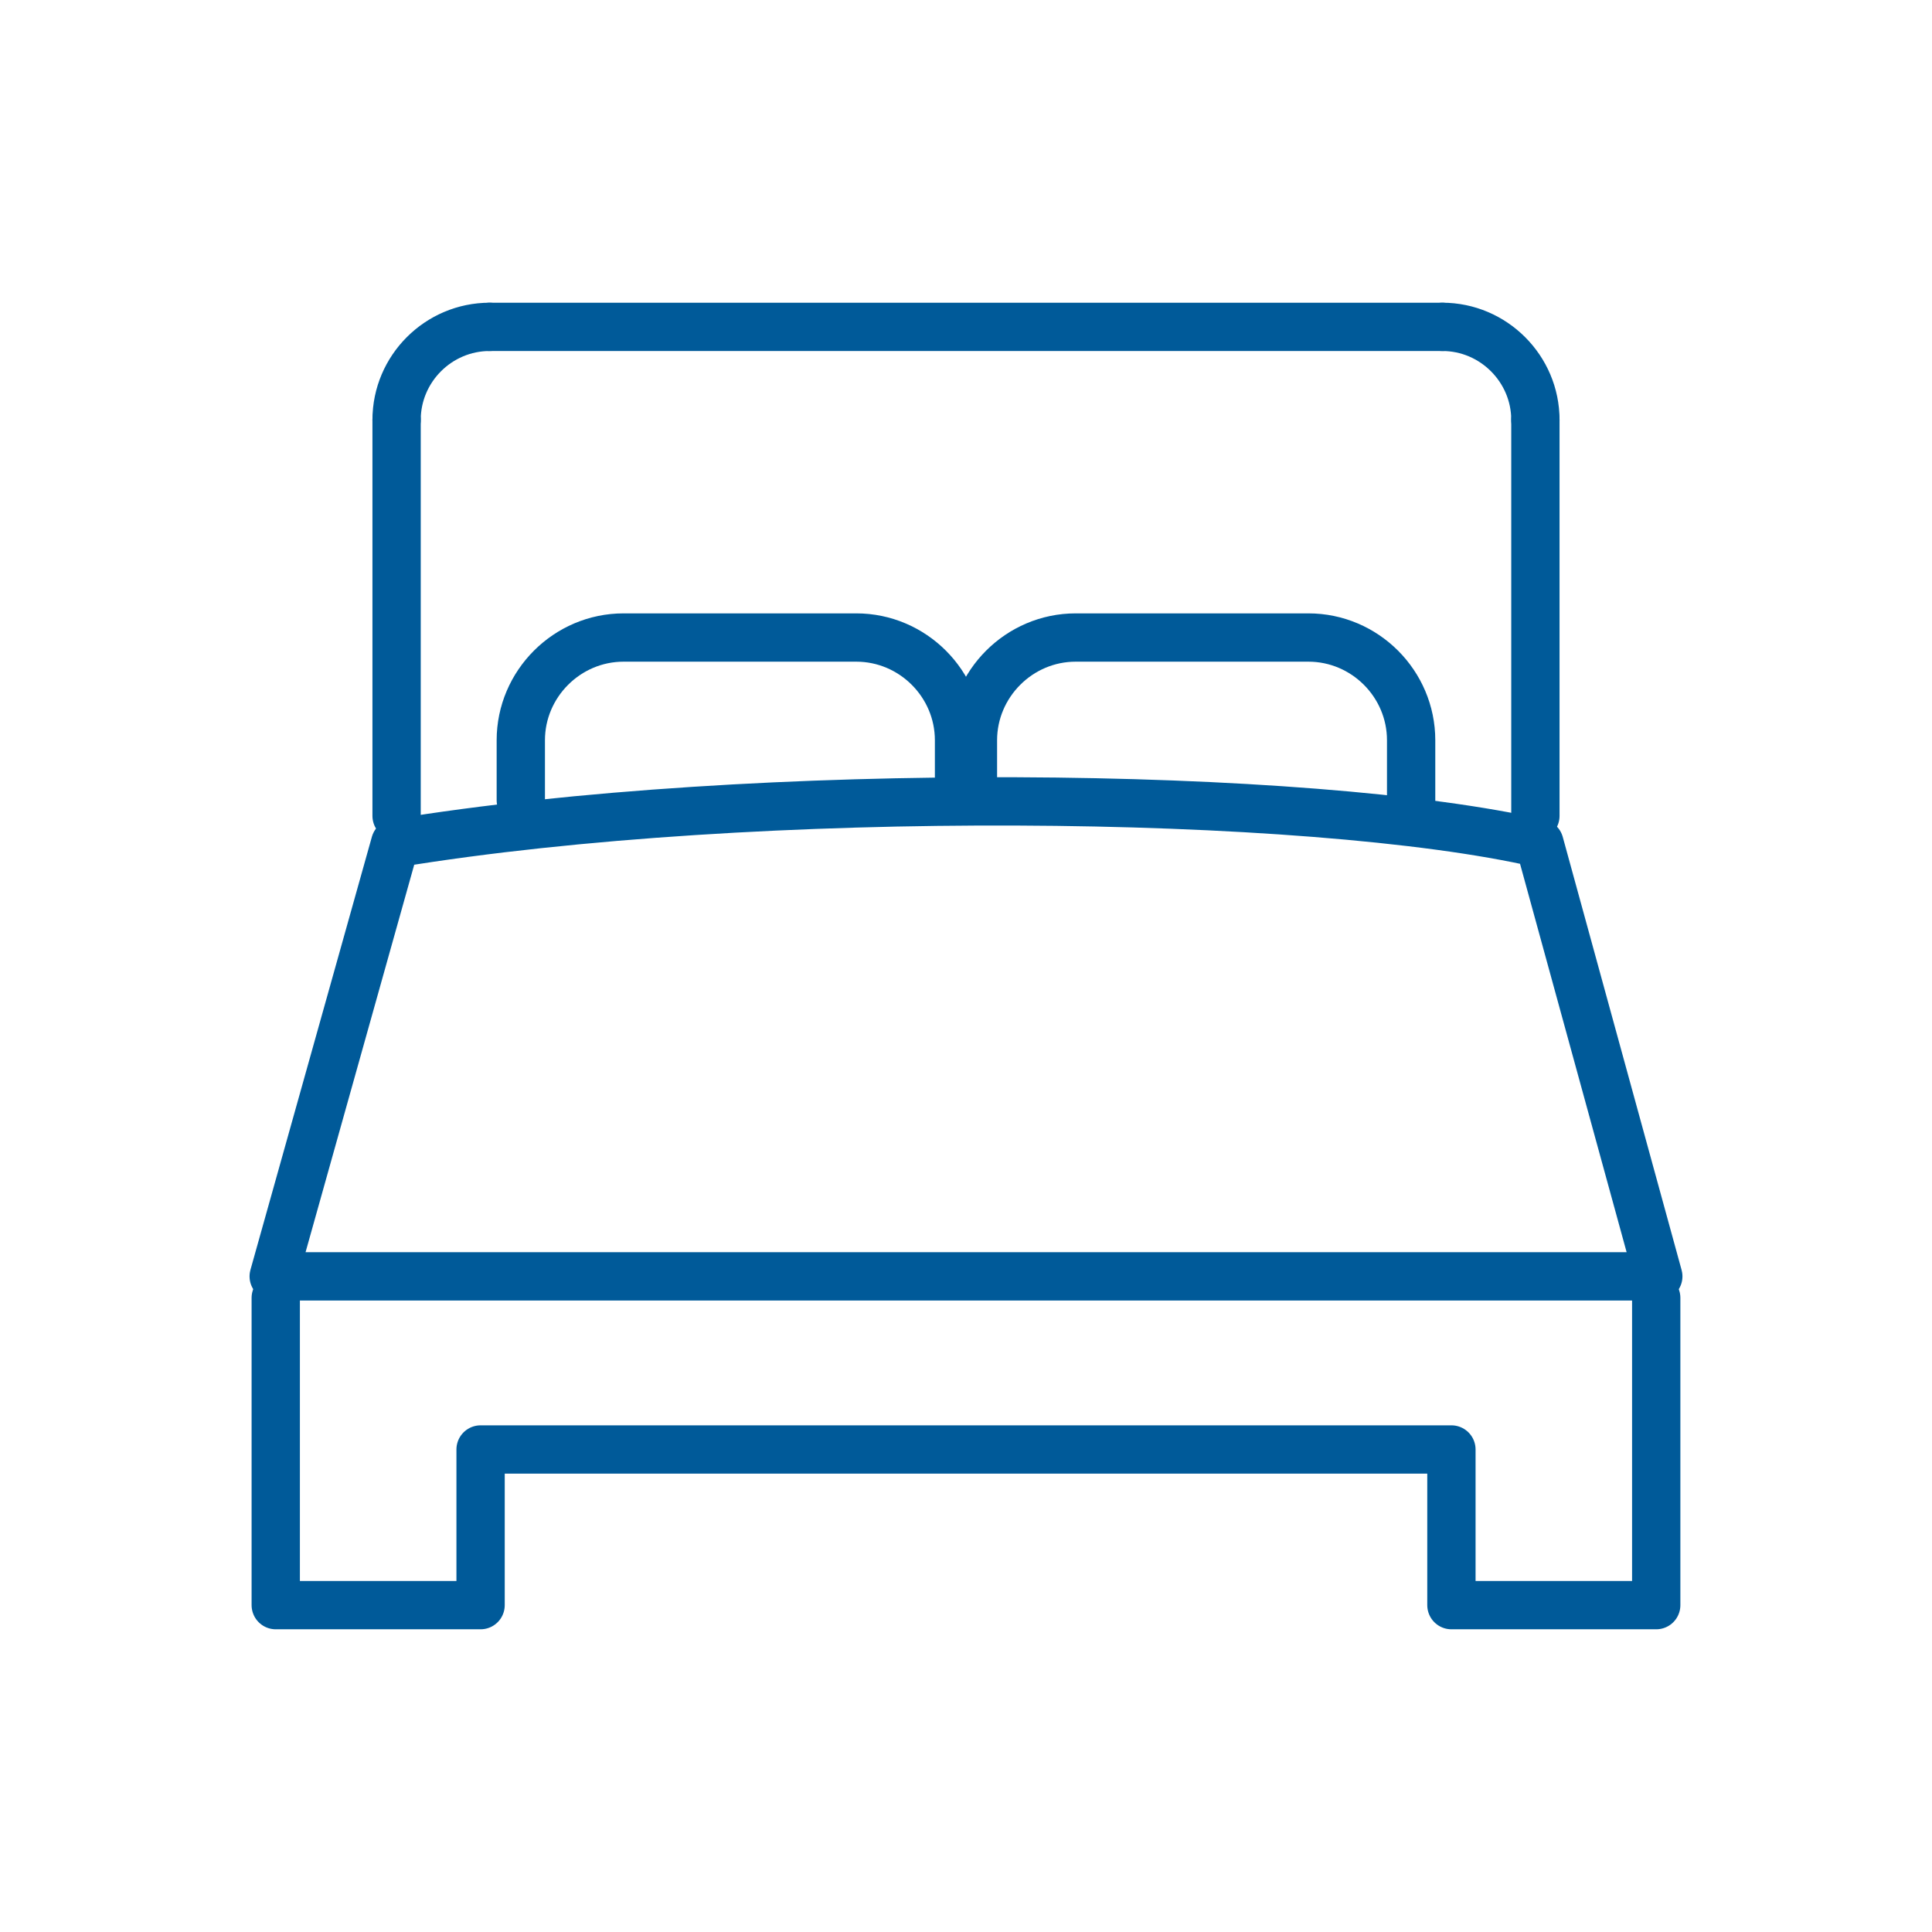
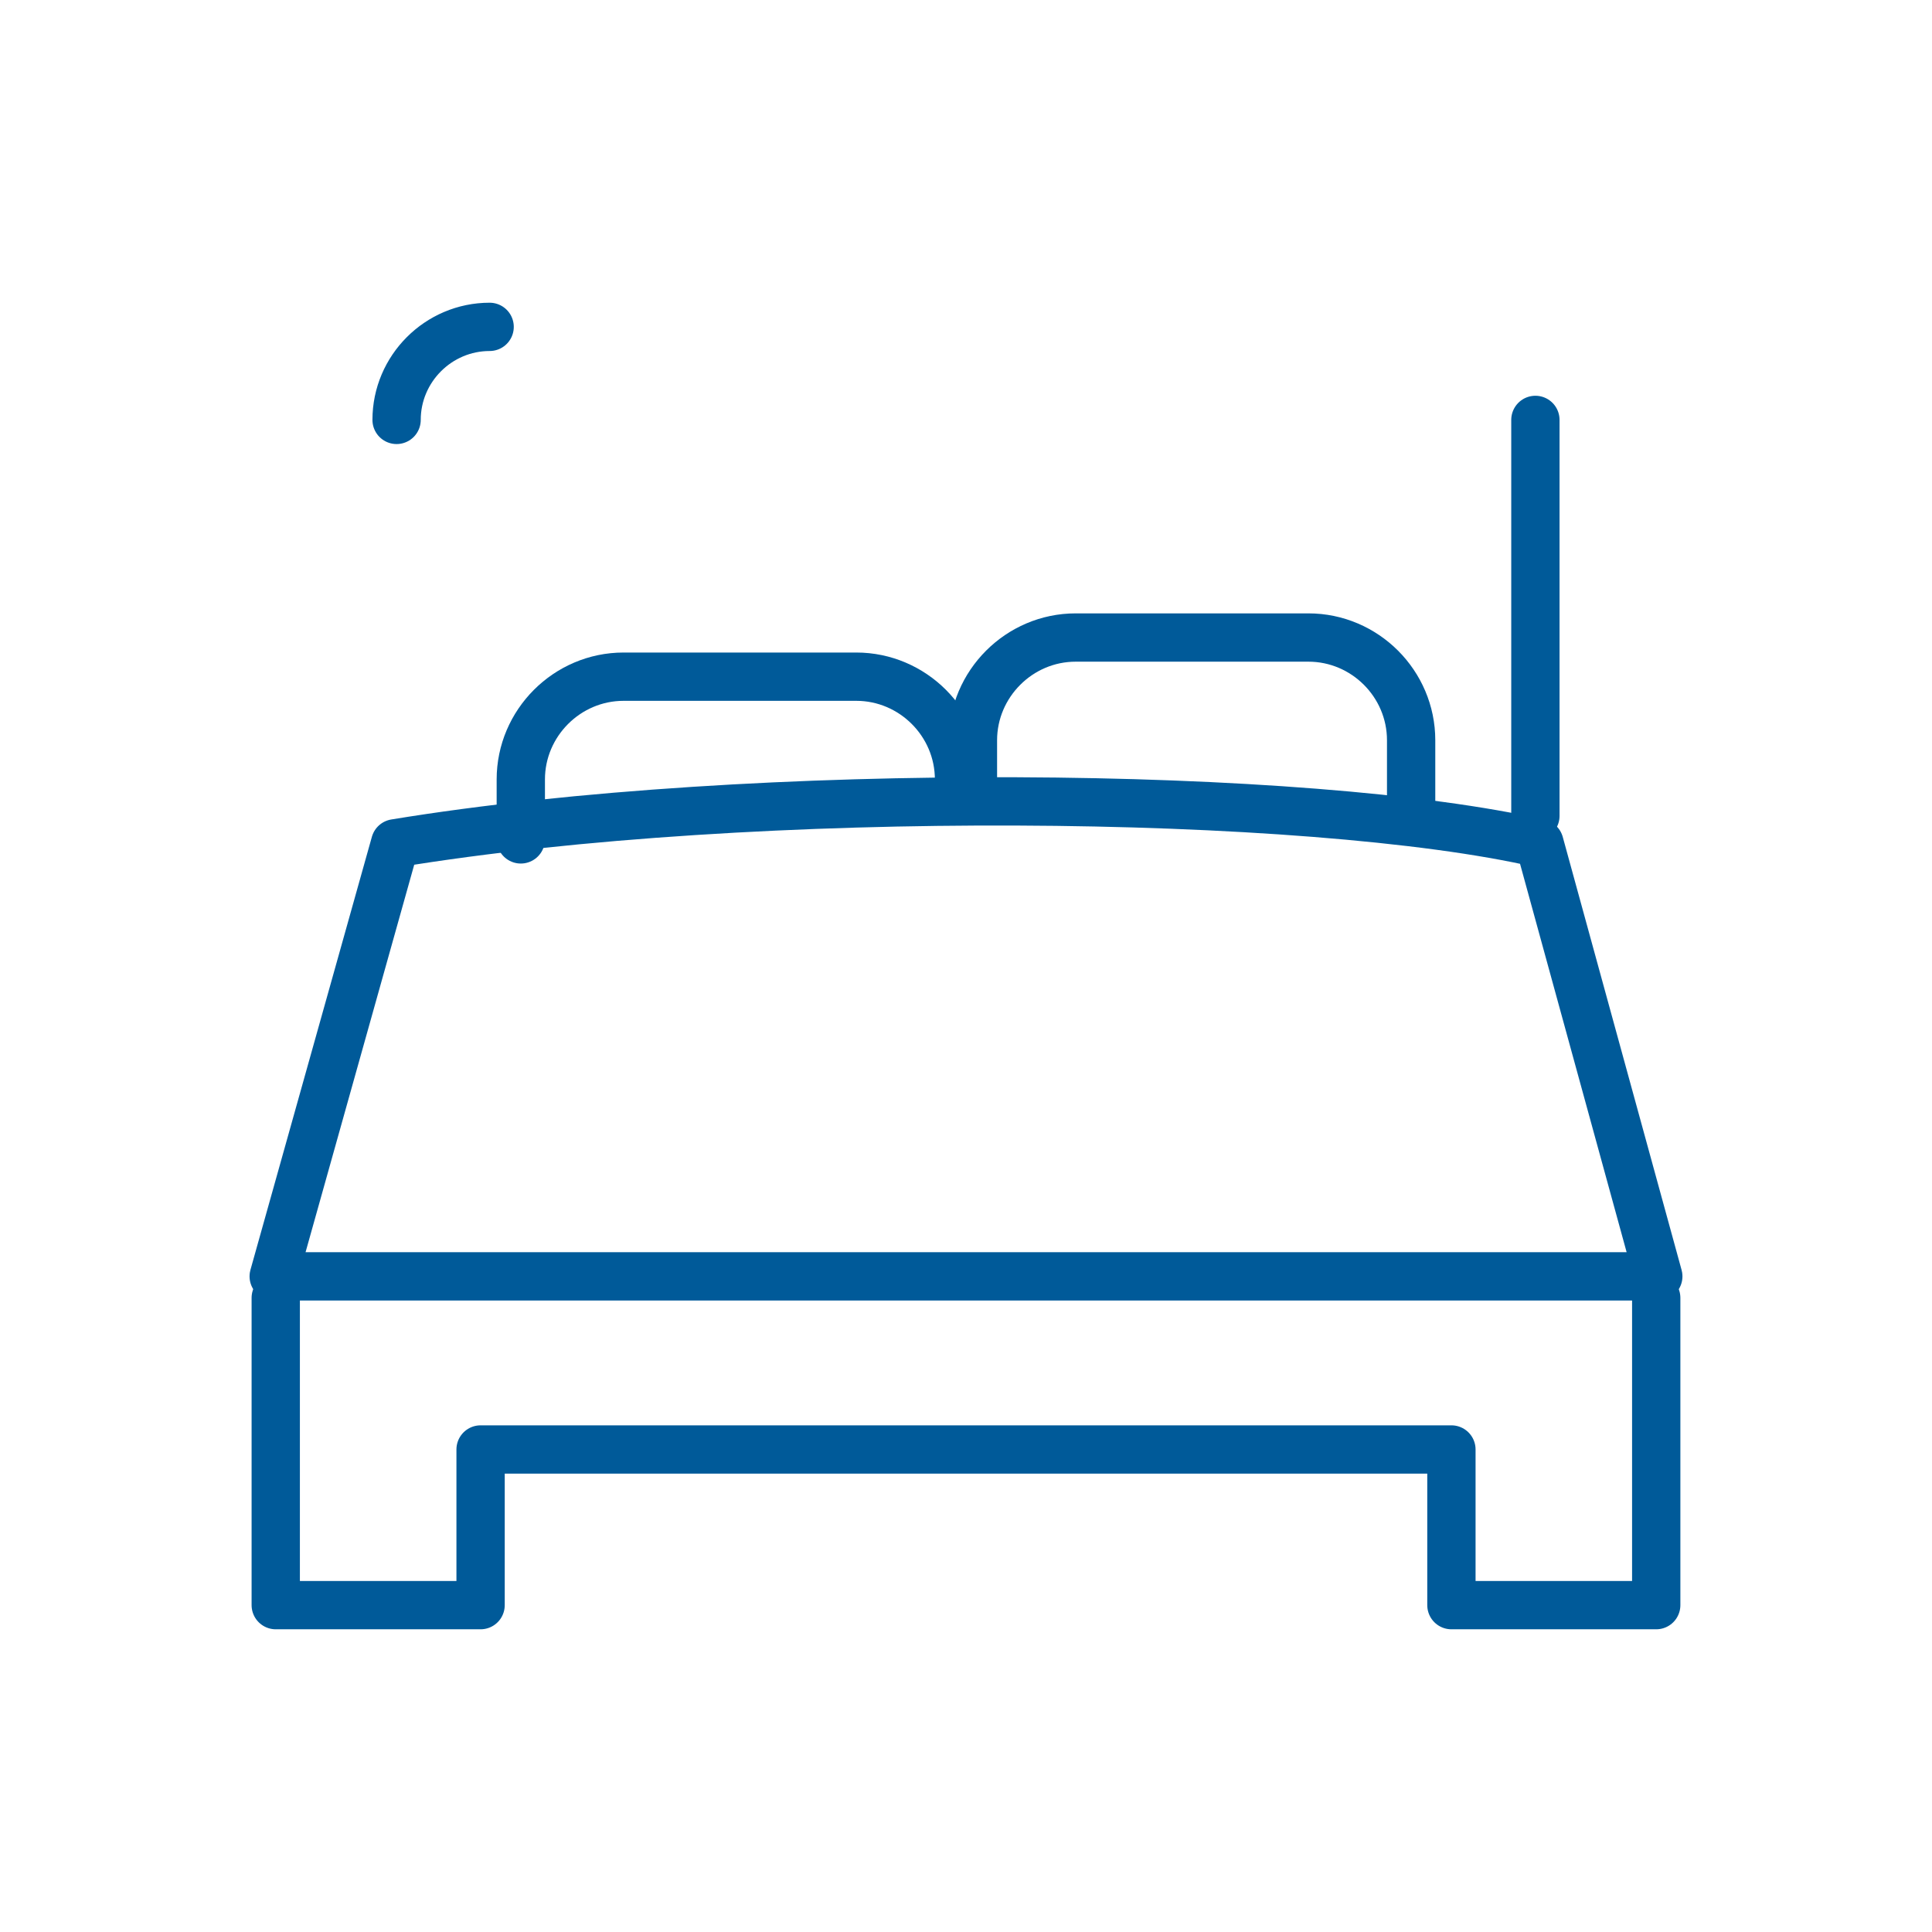
<svg xmlns="http://www.w3.org/2000/svg" version="1.1" id="Livello_1" x="0px" y="0px" width="120px" height="120px" viewBox="0 0 120 120" enable-background="new 0 0 120 120" xml:space="preserve">
  <g>
    <polyline fill="none" stroke="#005A99" stroke-width="3" stroke-linecap="round" stroke-linejoin="round" stroke-miterlimit="22.926" points="   102.871,80.613 102.871,99.698 90.15,99.698 90.15,90.03 29.85,90.03 29.85,99.698 17.127,99.698 17.127,80.613  " />
-     <line fill="none" stroke="#005A99" stroke-width="3" stroke-linecap="round" stroke-linejoin="round" stroke-miterlimit="22.926" x1="30.412" y1="20.302" x2="89.588" y2="20.302" />
-     <path fill="none" stroke="#005A99" stroke-width="3" stroke-linecap="round" stroke-linejoin="round" stroke-miterlimit="22.926" d="   M89.588,20.302c3.177,0,5.778,2.607,5.778,5.779" />
    <line fill="none" stroke="#005A99" stroke-width="3" stroke-linecap="round" stroke-linejoin="round" stroke-miterlimit="22.926" x1="95.366" y1="26.081" x2="95.366" y2="50.677" />
    <path fill="none" stroke="#005A99" stroke-width="3" stroke-linecap="round" stroke-linejoin="round" stroke-miterlimit="22.926" d="   M87.648,49.704v-3.725c0-3.51-2.875-6.381-6.379-6.381H66.811c-3.502,0-6.38,2.879-6.38,6.381v2.432" />
-     <path fill="none" stroke="#005A99" stroke-width="3" stroke-linecap="round" stroke-linejoin="round" stroke-miterlimit="22.926" d="   M59.567,48.411v-2.432c0-3.51-2.88-6.381-6.38-6.381H38.729c-3.504,0-6.381,2.877-6.381,6.381v3.725" />
-     <line fill="none" stroke="#005A99" stroke-width="3" stroke-linecap="round" stroke-linejoin="round" stroke-miterlimit="22.926" x1="24.633" y1="50.677" x2="24.633" y2="26.081" />
+     <path fill="none" stroke="#005A99" stroke-width="3" stroke-linecap="round" stroke-linejoin="round" stroke-miterlimit="22.926" d="   M59.567,48.411c0-3.51-2.88-6.381-6.38-6.381H38.729c-3.504,0-6.381,2.877-6.381,6.381v3.725" />
    <path fill="none" stroke="#005A99" stroke-width="3" stroke-linecap="round" stroke-linejoin="round" stroke-miterlimit="22.926" d="   M24.633,26.081c0-3.18,2.602-5.779,5.779-5.779" />
    <path fill="none" stroke="#005A99" stroke-width="3" stroke-linecap="round" stroke-linejoin="round" stroke-miterlimit="22.926" d="   M24.543,52.38c22.389-3.676,56.855-3.266,71.076,0L103,79.277H17L24.543,52.38L24.543,52.38z" />
  </g>
</svg>